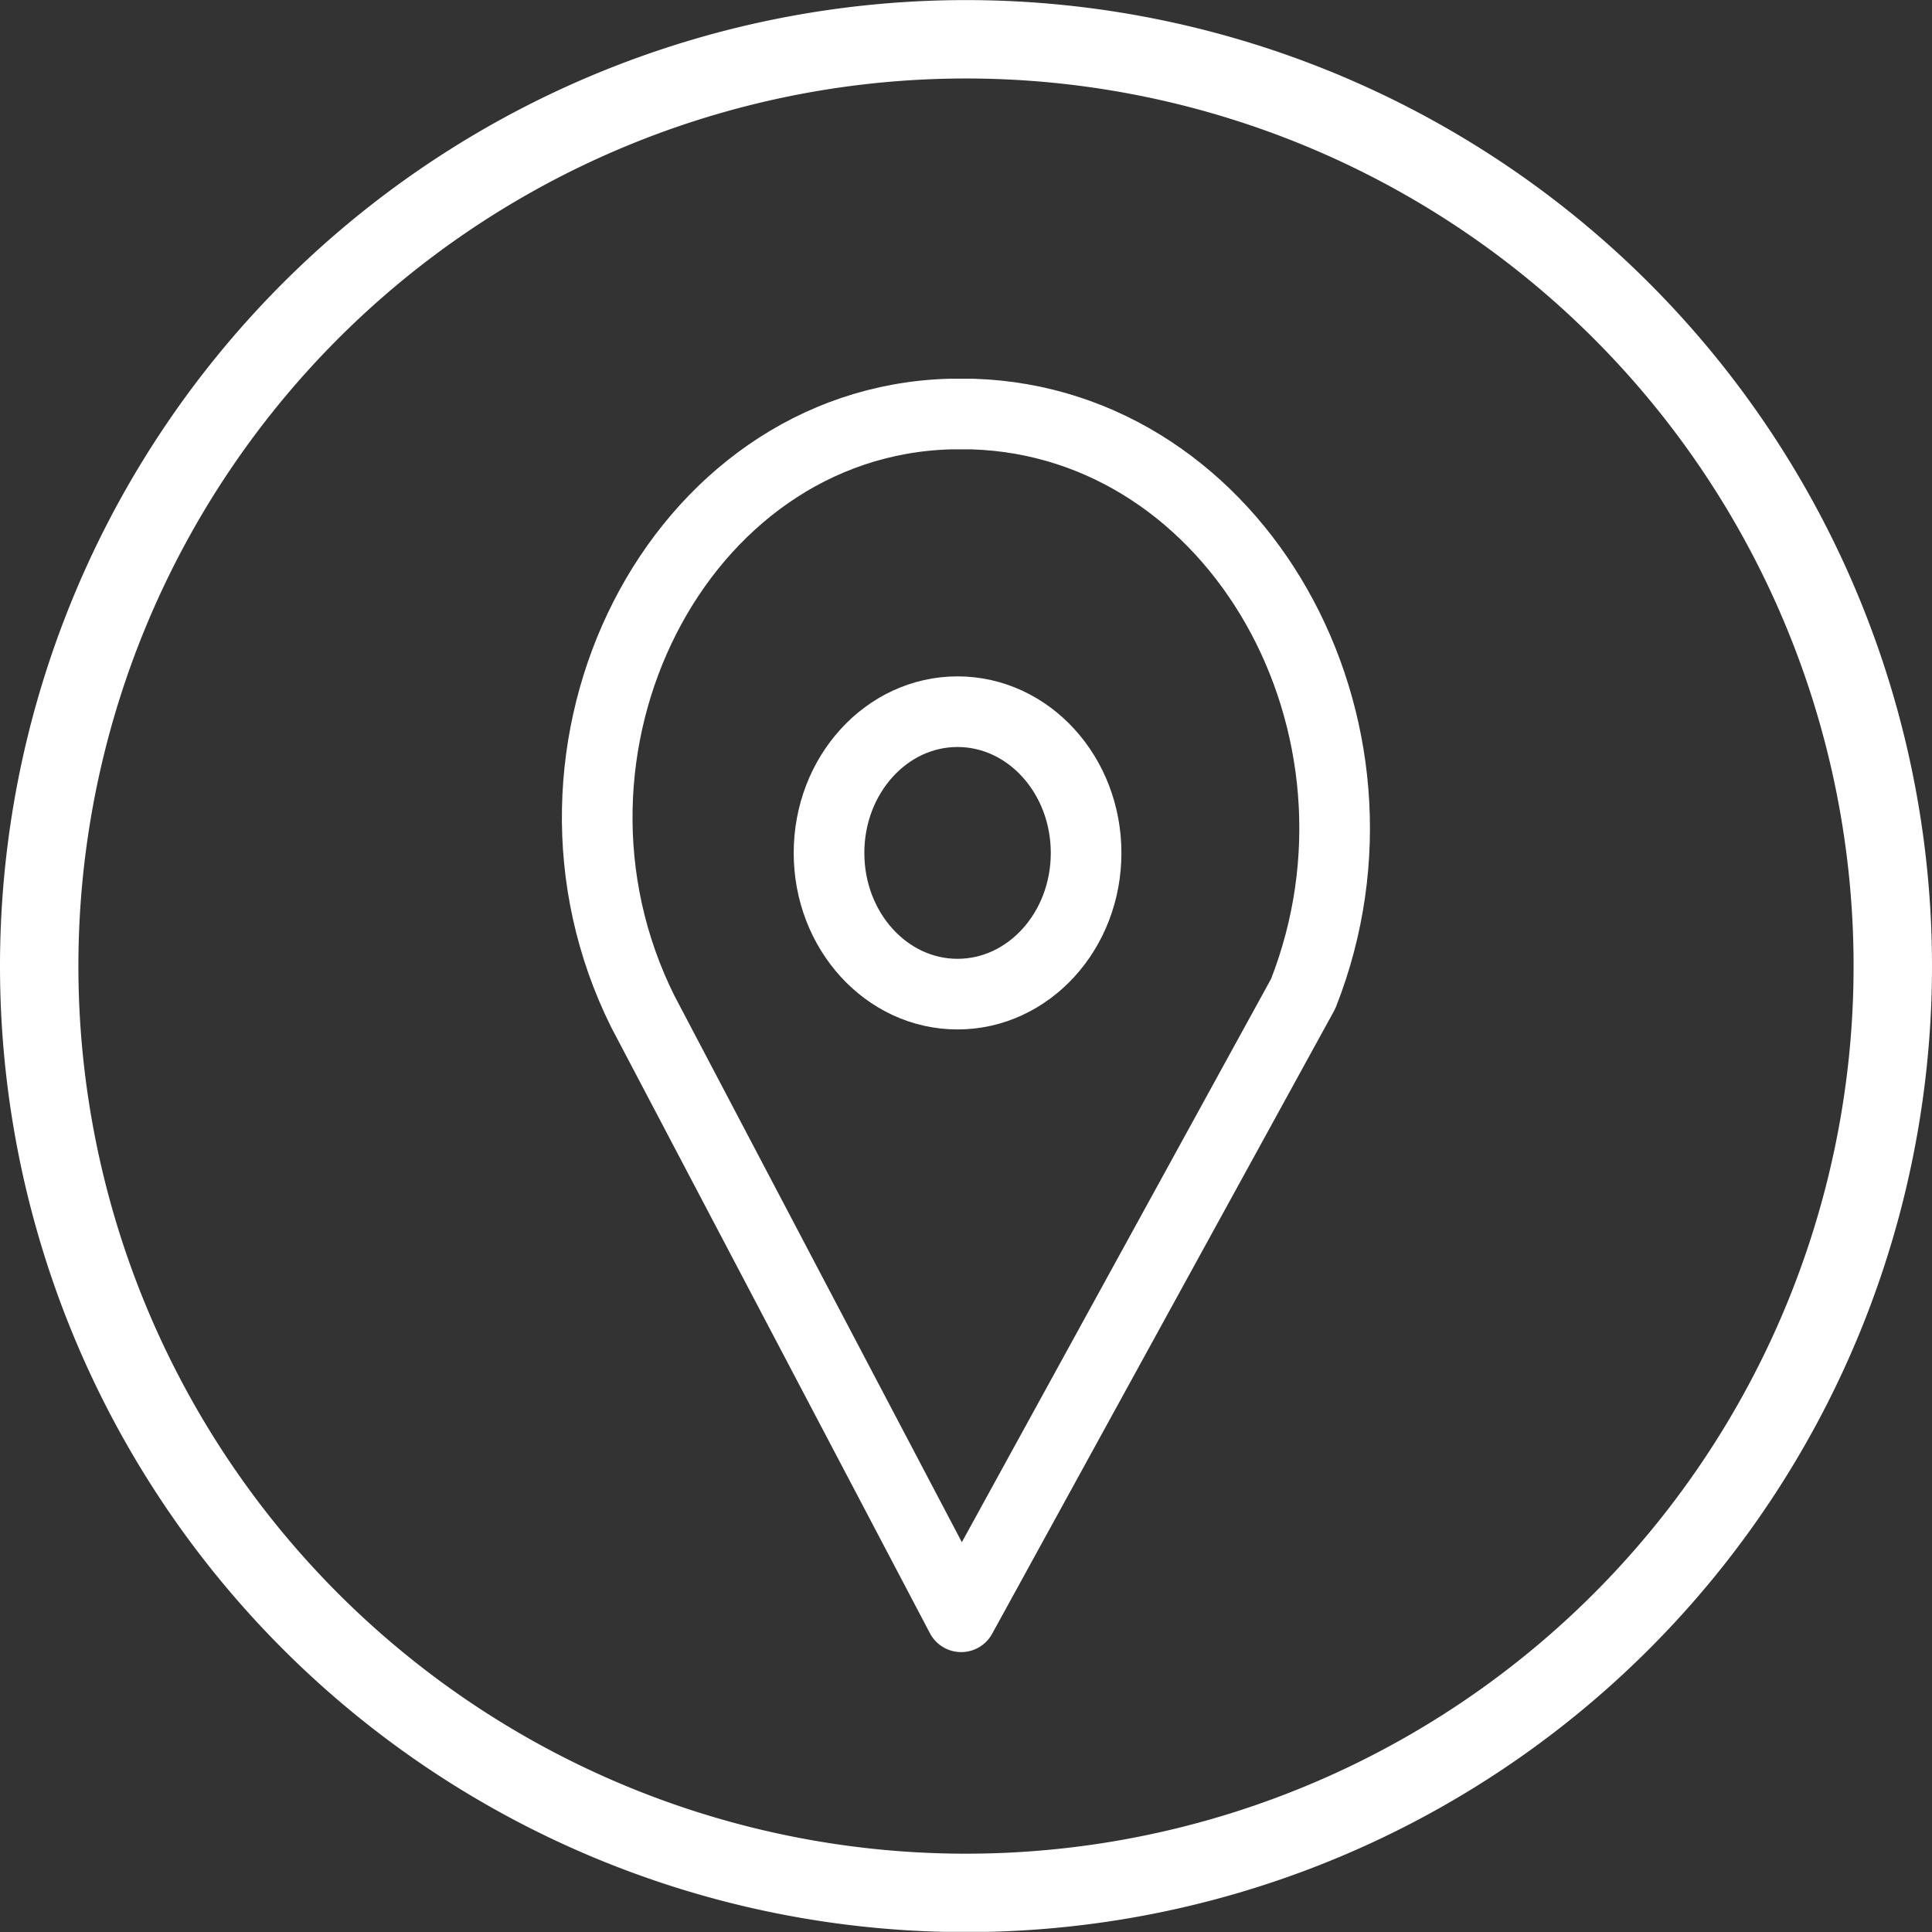
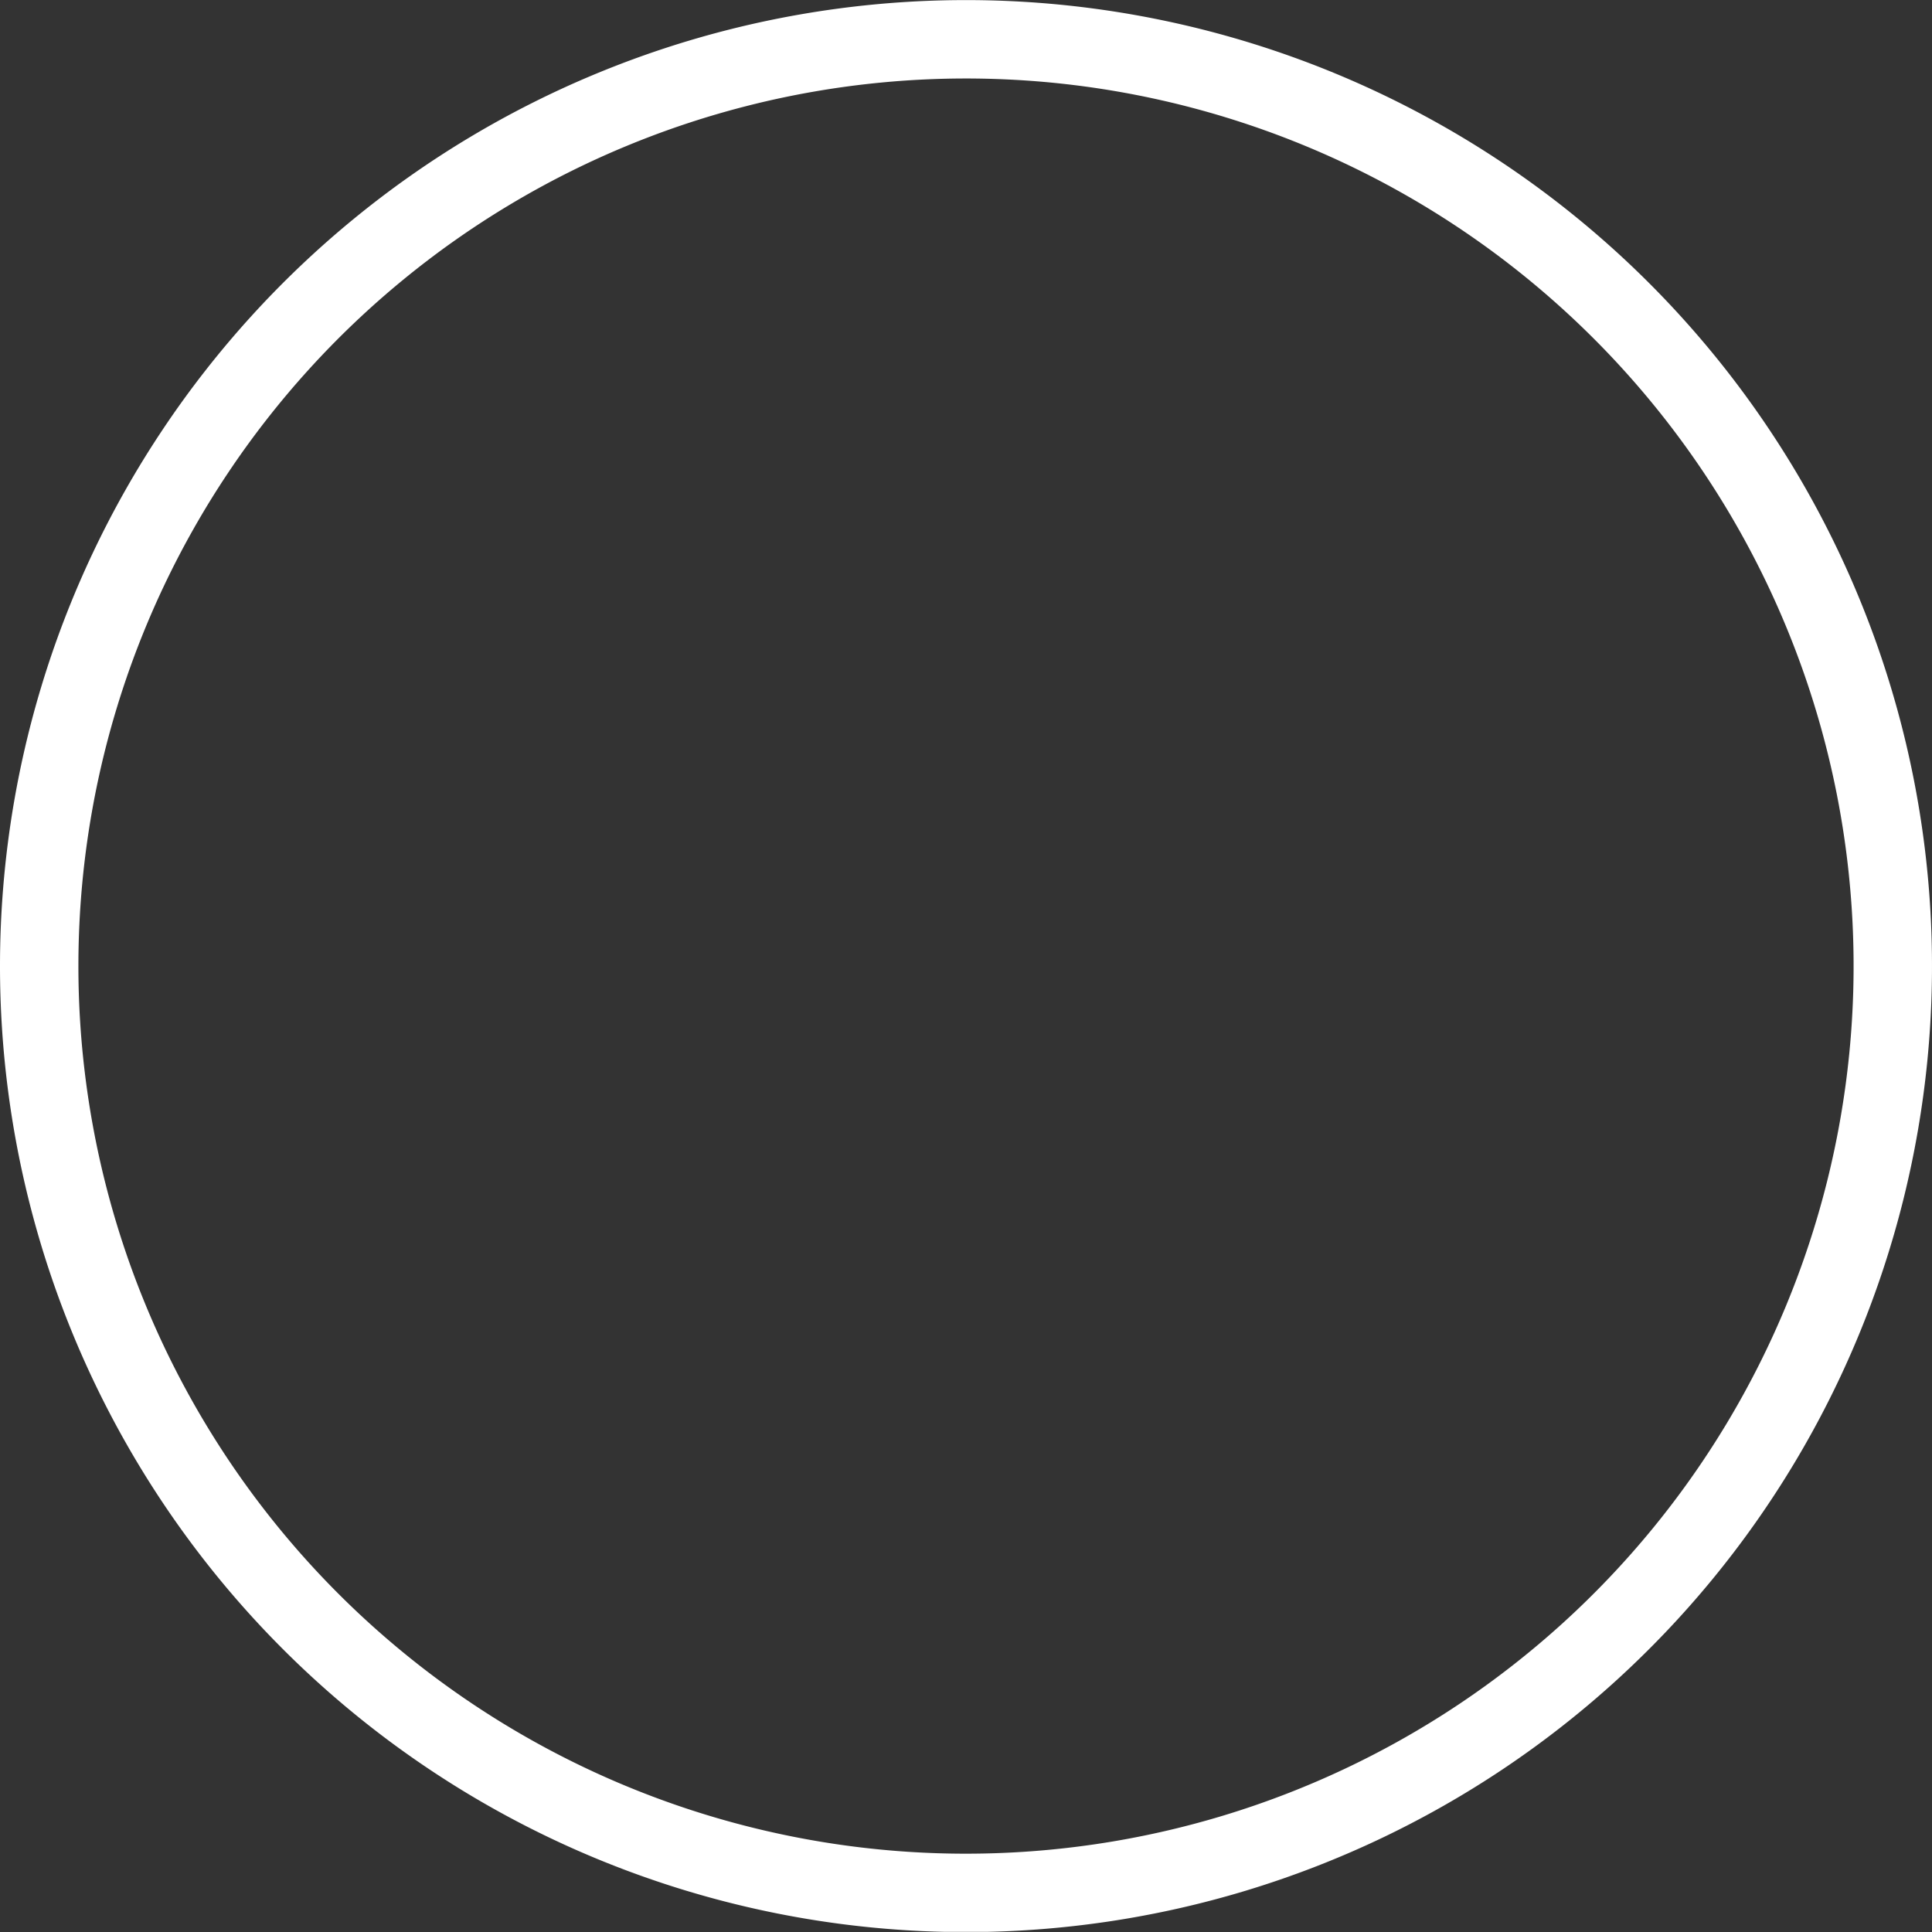
<svg xmlns="http://www.w3.org/2000/svg" xmlns:ns1="http://sodipodi.sourceforge.net/DTD/sodipodi-0.dtd" xmlns:ns2="http://www.inkscape.org/namespaces/inkscape" viewBox="0 0 216.36 216.36" version="1.1" id="svg19" ns1:docname="Asset_6-white.svg" ns2:version="0.92.3 (2405546, 2018-03-11)">
  <rect x="0" y="0" width="216.36" height="216.36" fill="#333333" stroke="none" />
  <ns1:namedview pagecolor="#ffffff" bordercolor="#666666" borderopacity="1" objecttolerance="10" gridtolerance="10" guidetolerance="10" ns2:pageopacity="0" ns2:pageshadow="2" ns2:window-width="1435" ns2:window-height="763" id="namedview21" showgrid="false" ns2:zoom="1.0907746" ns2:cx="1.3751695" ns2:cy="108.18" ns2:window-x="0" ns2:window-y="254" ns2:window-maximized="0" ns2:current-layer="svg19" />
  <defs id="defs7">
    <style id="style2">.cls-1,.cls-3,.cls-4{fill:none;}.cls-2{clip-path:url(#clip-path);}.cls-3,.cls-4{stroke:#0077c1;stroke-linecap:round;stroke-linejoin:round;}.cls-3{stroke-width:7.91px;}.cls-4{stroke-width:8.78px;}</style>
    <clipPath id="clip-path" transform="translate(0 -0.02)">
      <rect class="cls-1" width="216.36" height="216.36" id="rect4" />
    </clipPath>
  </defs>
  <title id="title9">Asset 6</title>
  <g id="Layer_2" data-name="Layer 2">
    <g id="Layer_59" data-name="Layer 59">
      <g class="cls-2" clip-path="url(#clip-path)" id="g15">
-         <path class="cls-3" d="M72,113.32c-14.66-29.39,3.82-66,34.31-66.93.44,0,.88,0,1.32,0s.88,0,1.31,0c29.65.94,48.78,35,37,64.92l-38.3,69.77ZM92.84,95.54c0-8.74,6.44-15.82,14.39-15.82s14.4,7.08,14.4,15.82-6.45,15.81-14.4,15.81S92.84,104.27,92.84,95.54Z" transform="translate(0 -0.02)" id="path11" style="stroke:#ffffff;stroke-opacity:1" />
        <path class="cls-4" d="M108.18,212A103.79,103.79,0,1,0,4.39,108.19,103.79,103.79,0,0,0,108.18,212Z" transform="translate(0 -0.02)" id="path13" style="stroke:#ffffff;stroke-opacity:1" />
      </g>
    </g>
  </g>
</svg>